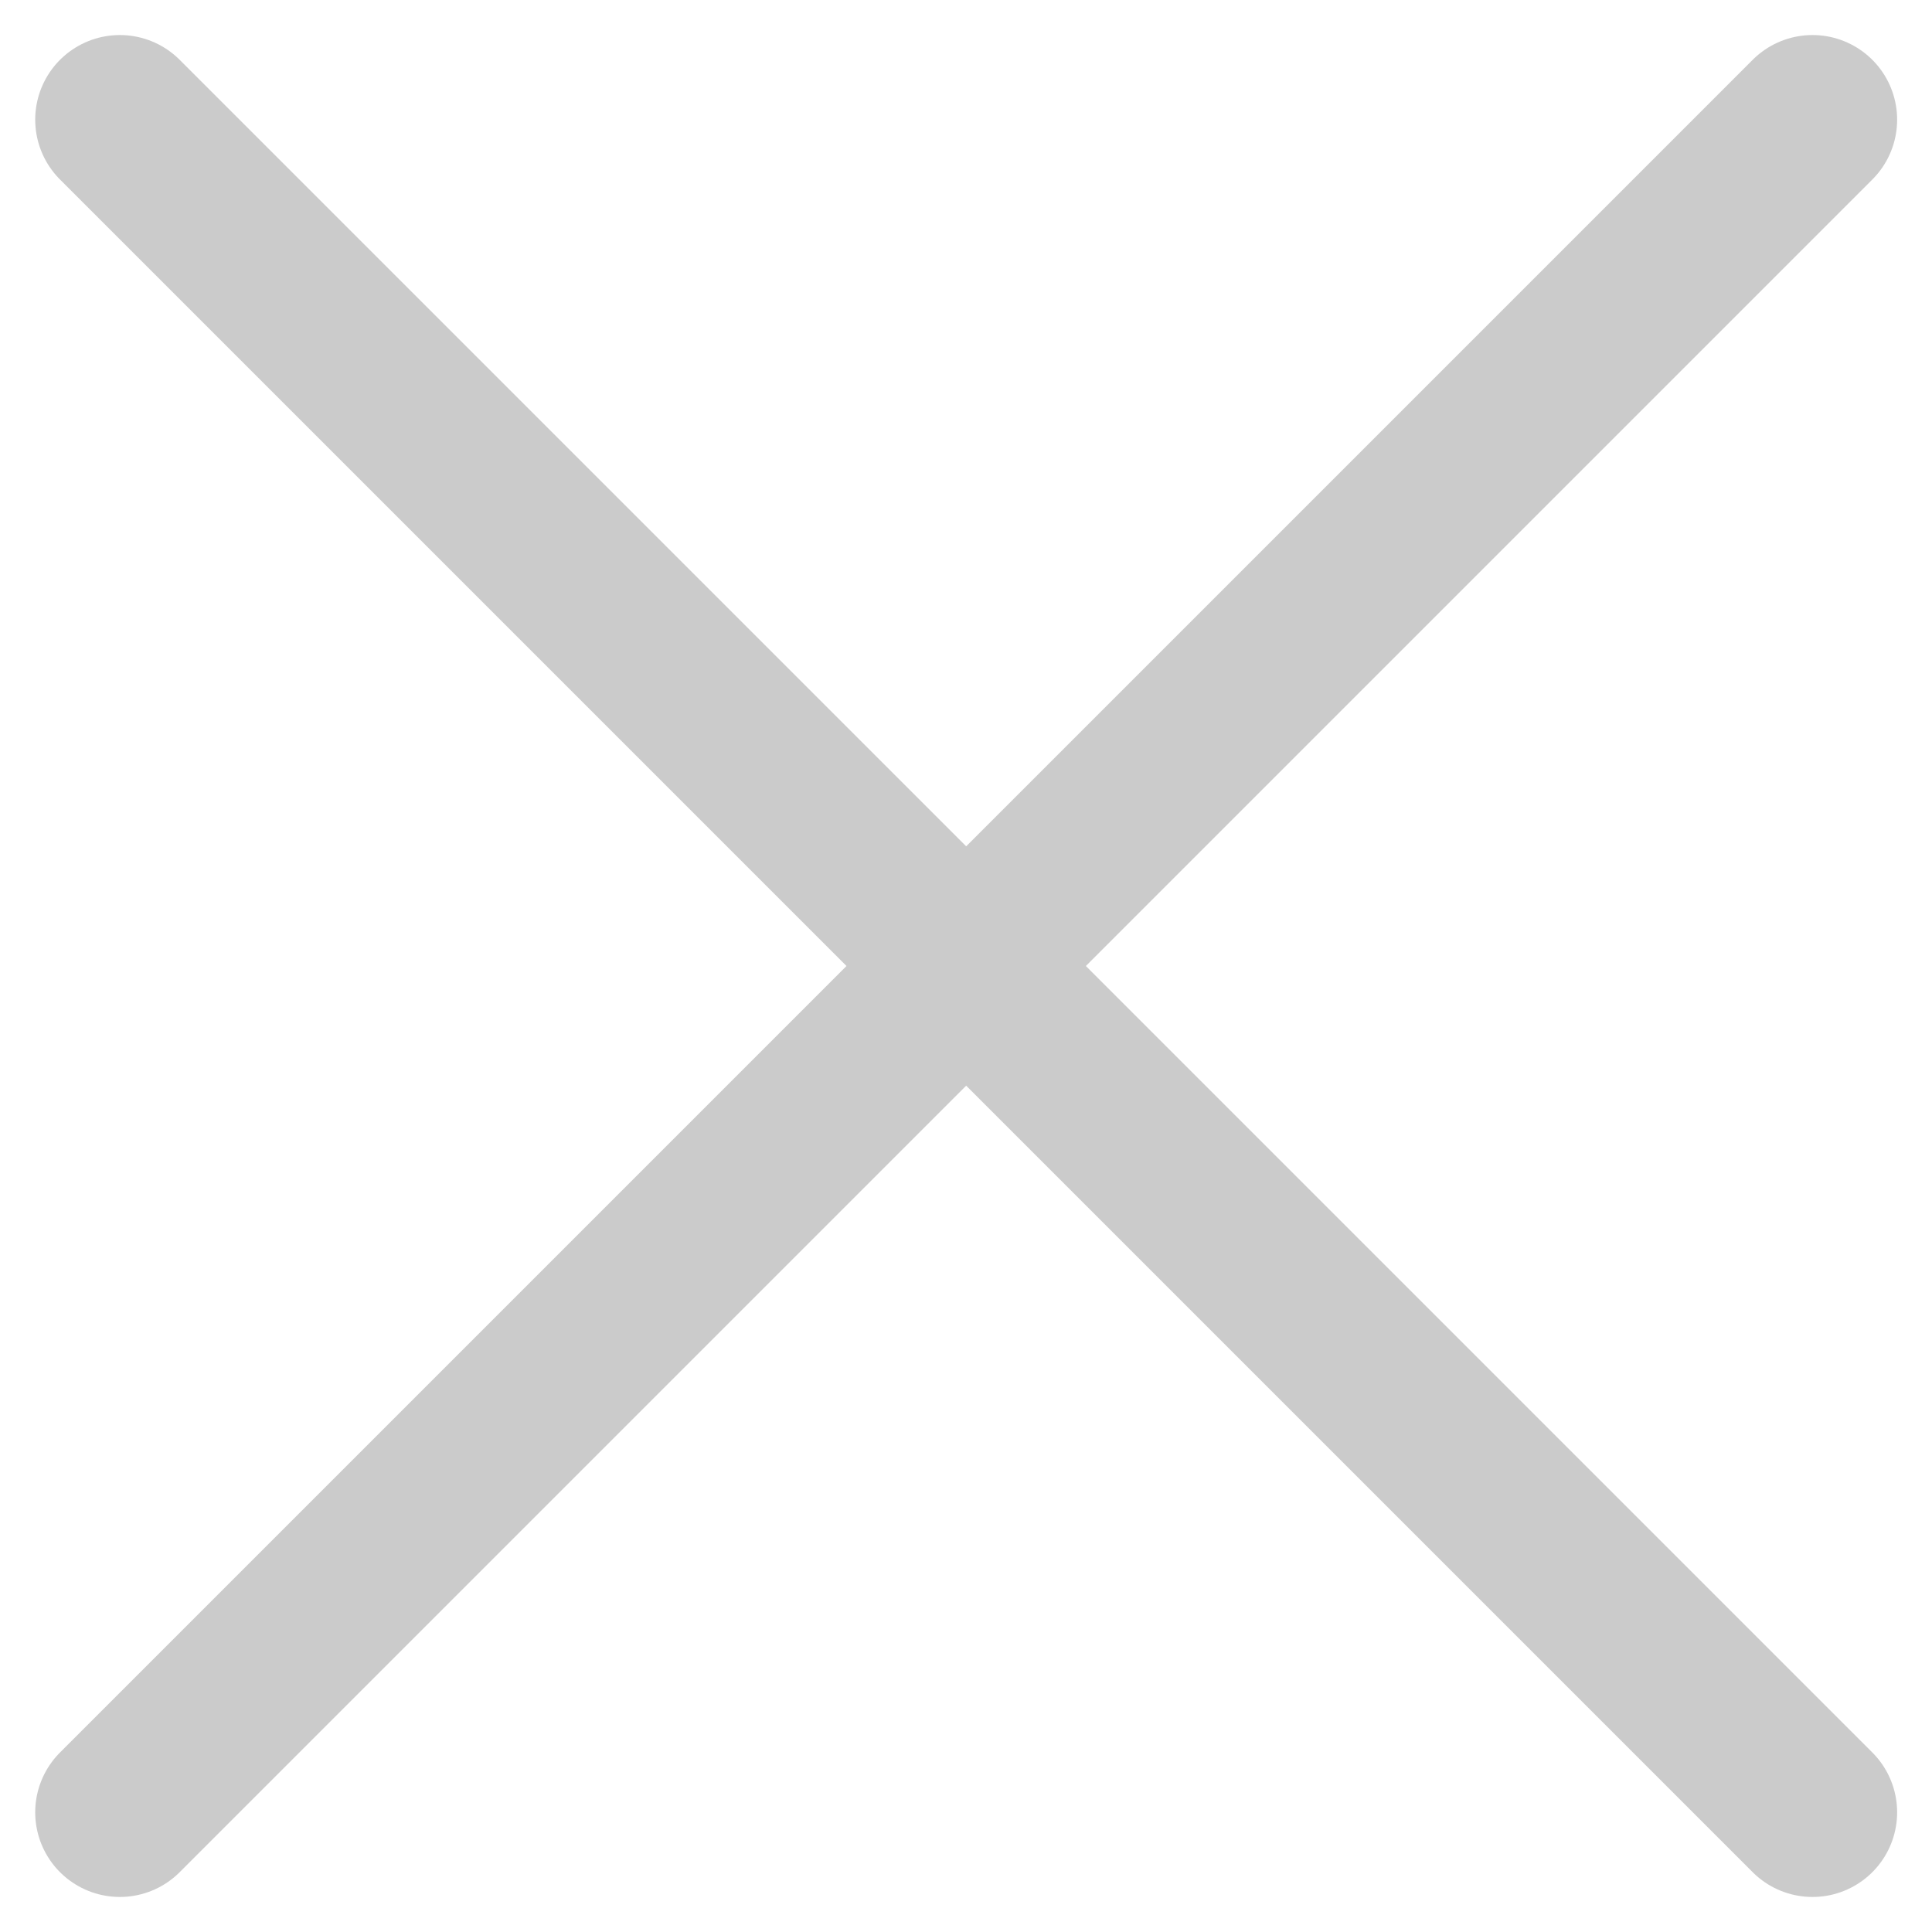
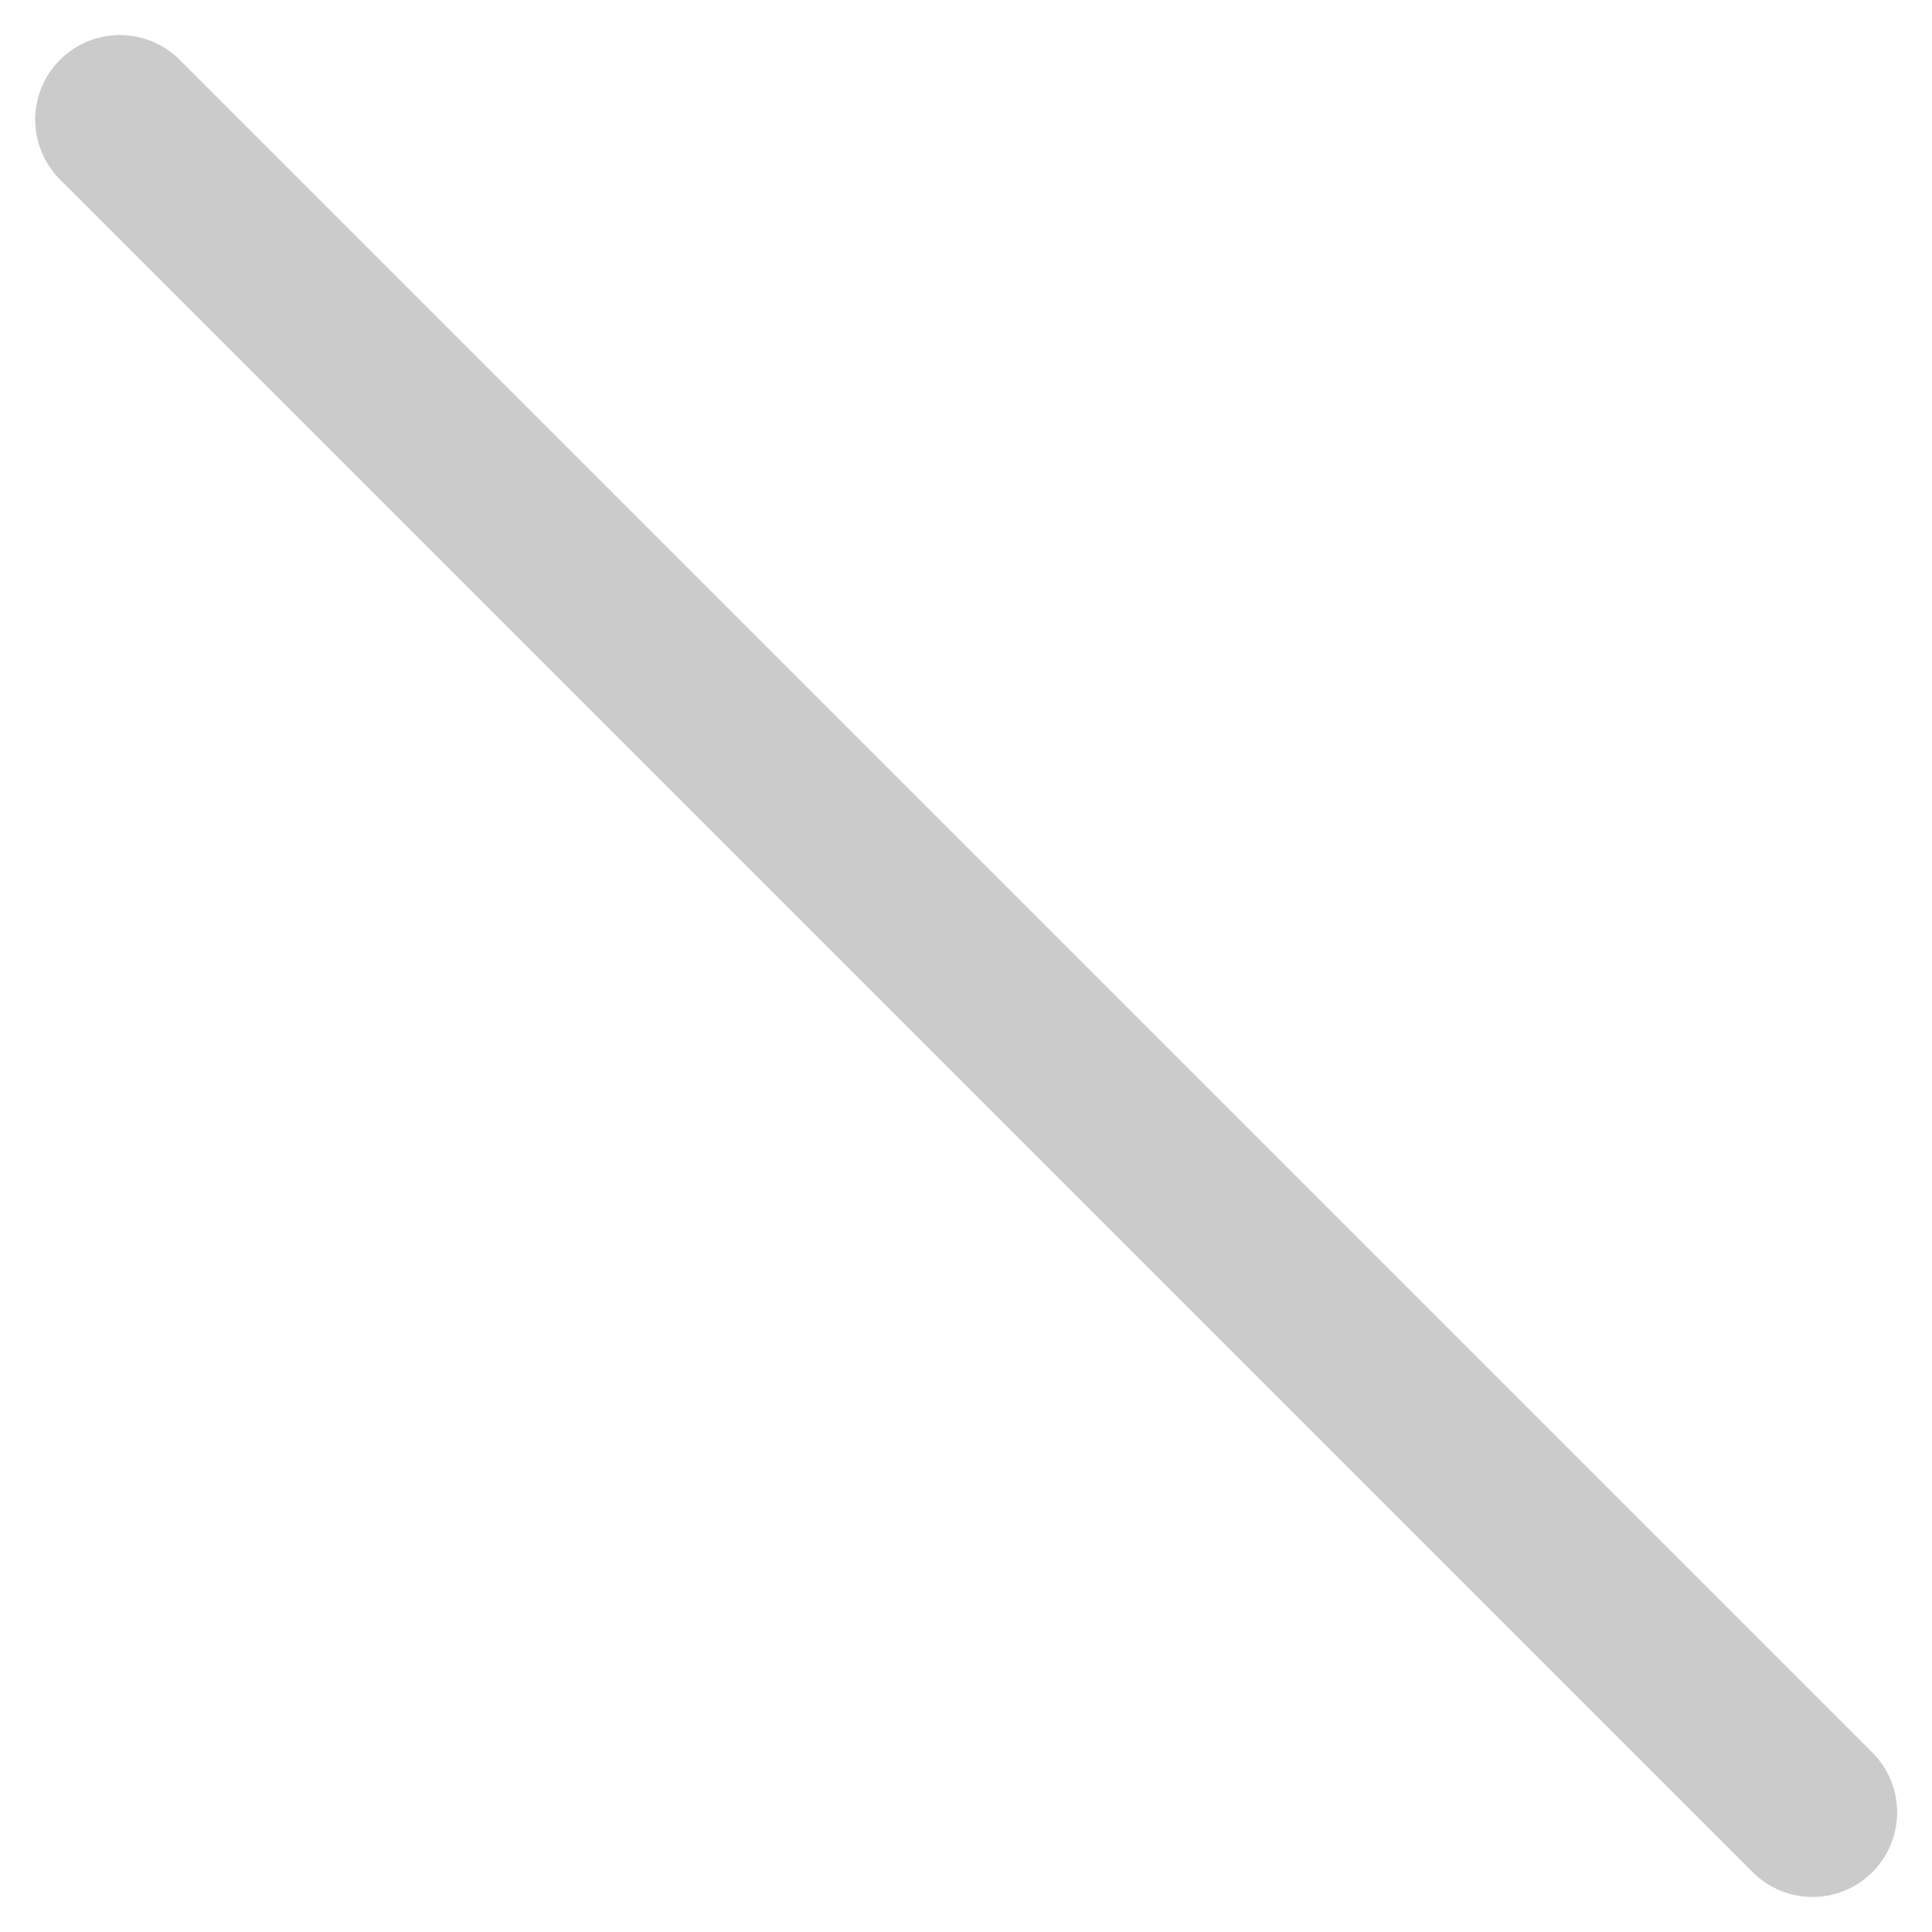
<svg xmlns="http://www.w3.org/2000/svg" viewBox="6917.521 490.293 11.414 11.414">
  <defs>
    <style>
      .cls-1 {
        fill: none;
        stroke: #cbcbcb;
        stroke-linecap: round;
        stroke-linejoin: round;
      }
    </style>
  </defs>
  <g id="if_misc-_close__1276877_3_" data-name="if_misc-_close__1276877 (3)" transform="translate(6917.229 490)">
-     <line id="Line_262" data-name="Line 262" class="cls-1" y1="10" x2="10" transform="translate(1 1)" />
    <line id="Line_263" data-name="Line 263" class="cls-1" x2="10" y2="10" transform="translate(1 1)" />
  </g>
</svg>